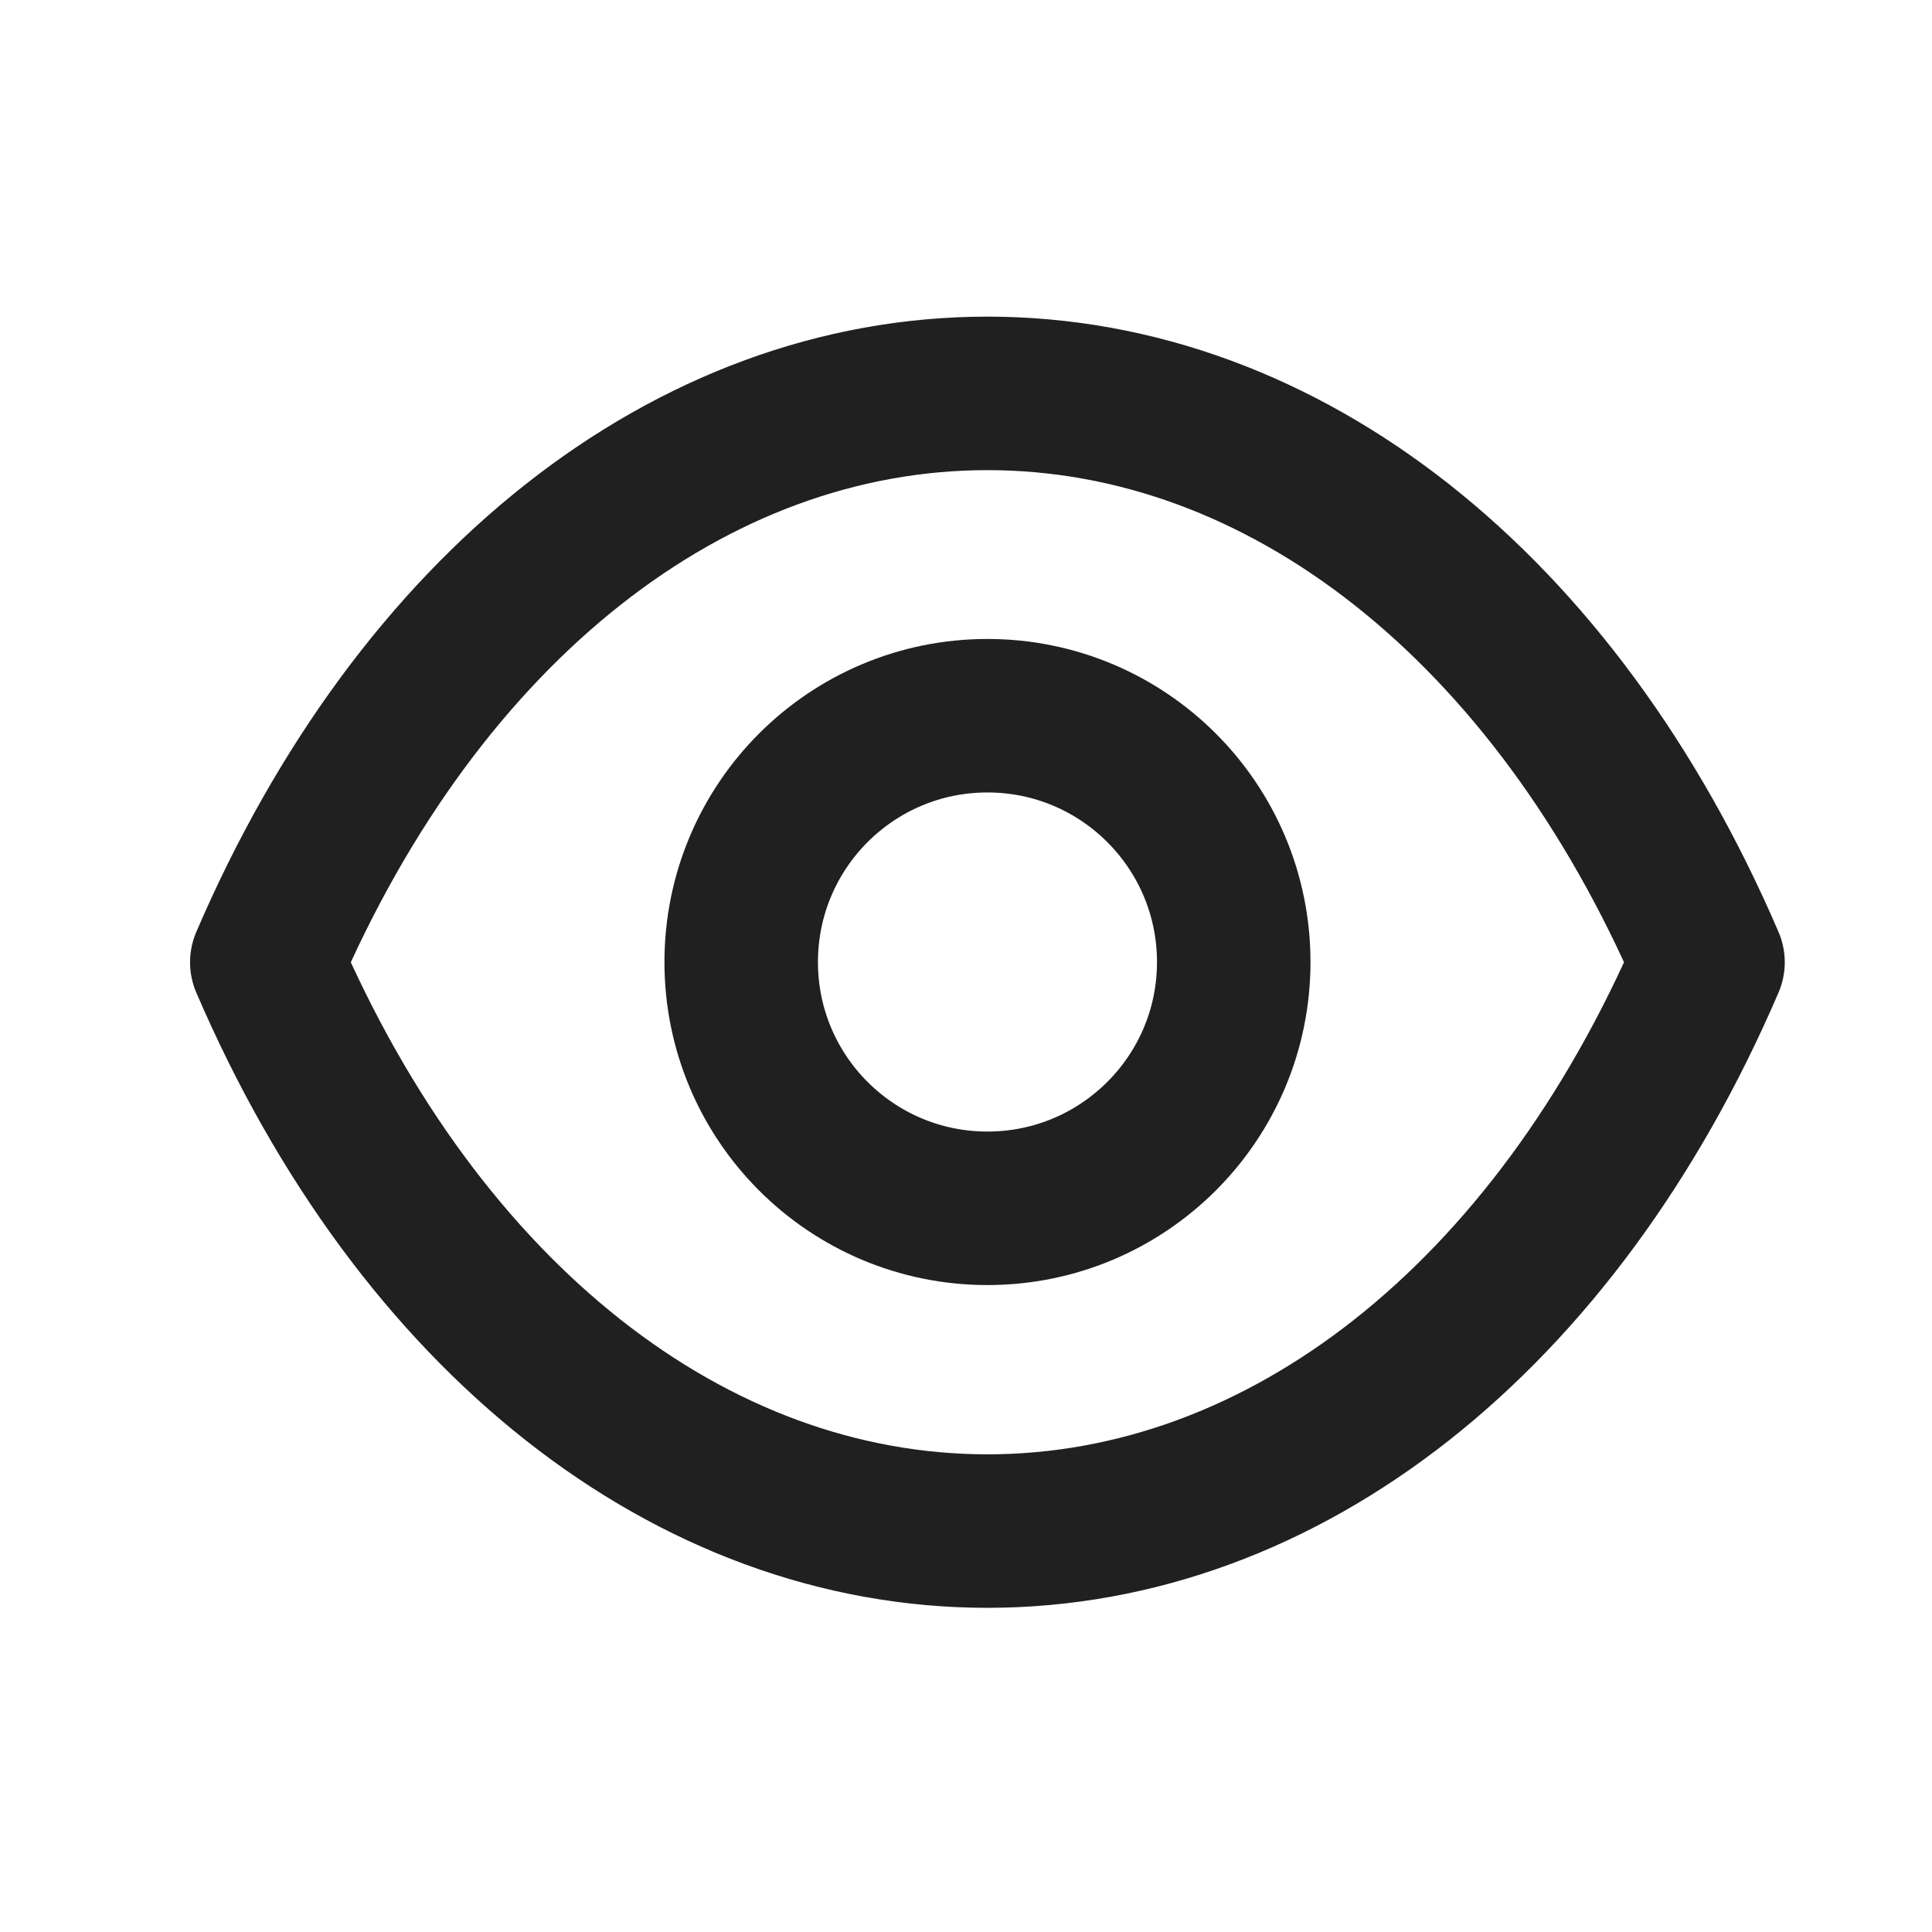
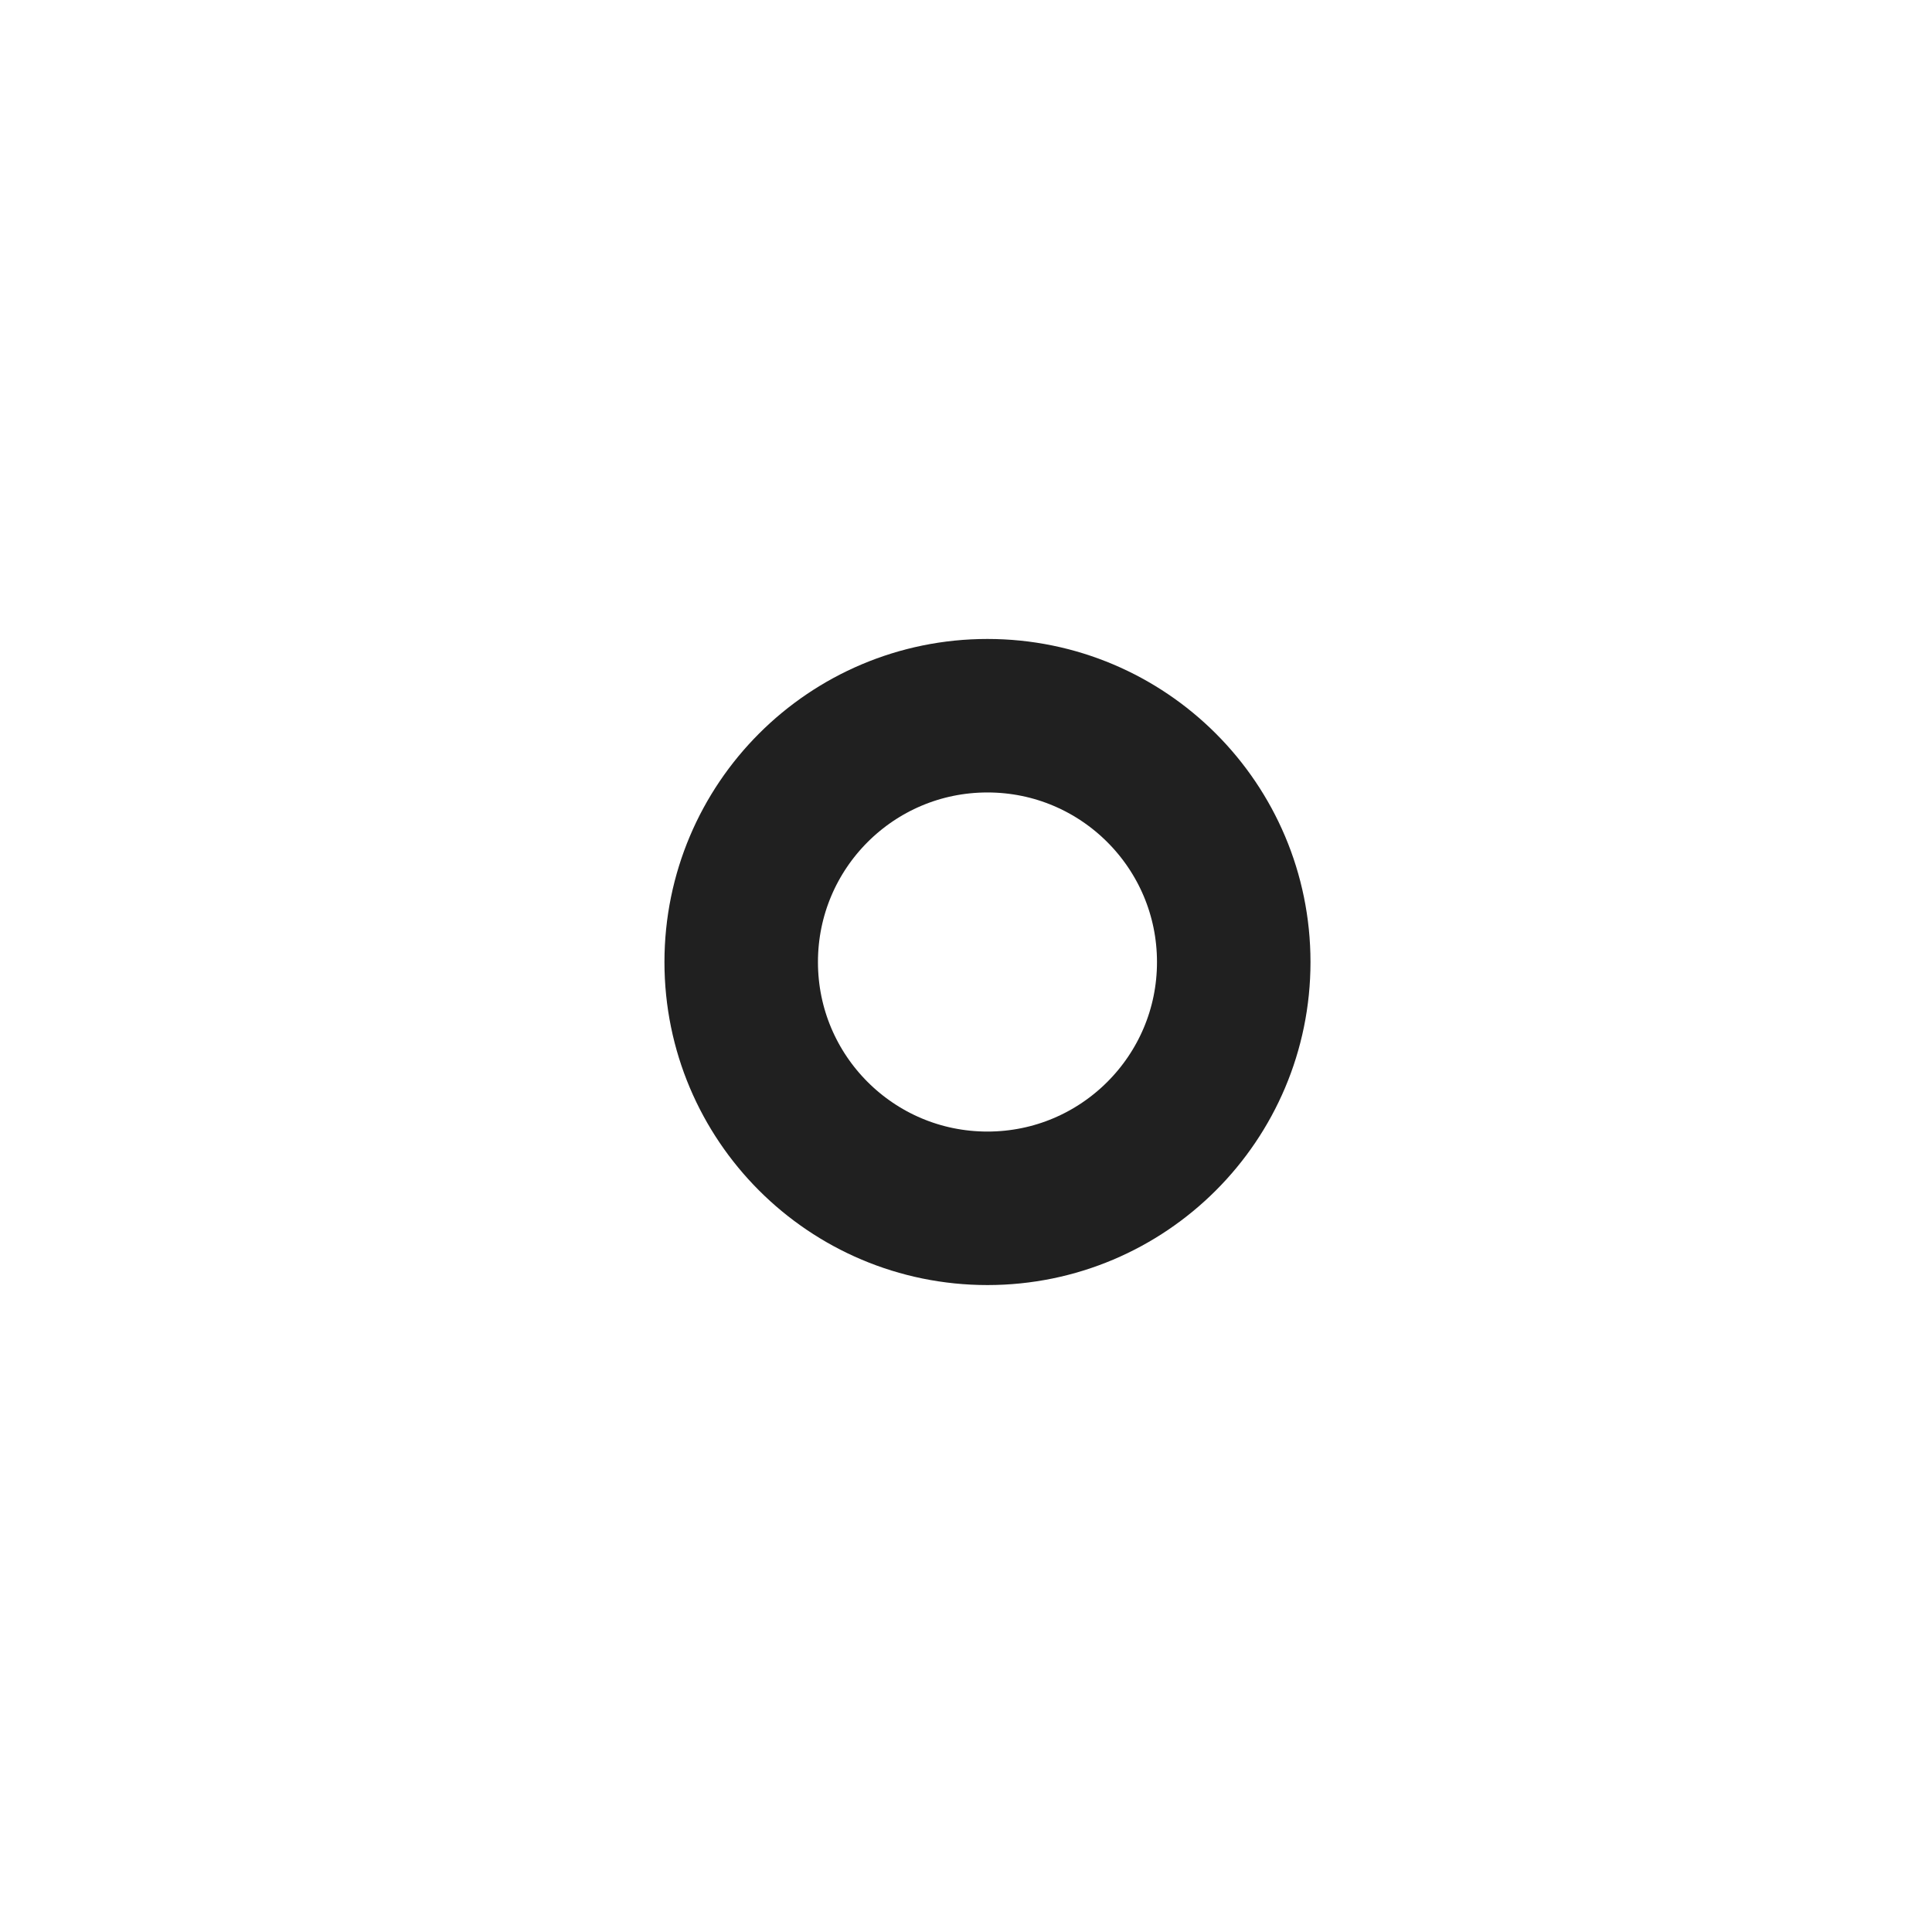
<svg xmlns="http://www.w3.org/2000/svg" width="31" height="31" viewBox="0 0 31 31" fill="none">
  <g id="Show">
    <g id="Iconly/Light/Show">
      <g id="Show_2">
        <path id="Stroke-1" fill-rule="evenodd" clip-rule="evenodd" d="M19.796 15.437C19.796 17.619 18.026 19.388 15.844 19.388C13.661 19.388 11.893 17.619 11.893 15.437C11.893 13.253 13.661 11.484 15.844 11.484C18.026 11.484 19.796 13.253 19.796 15.437Z" stroke="#202020" stroke-width="2.463" stroke-linecap="round" stroke-linejoin="round" />
-         <path id="Stroke-3" fill-rule="evenodd" clip-rule="evenodd" d="M15.841 24.567C20.601 24.567 24.955 21.145 27.406 15.44C24.955 9.735 20.601 6.312 15.841 6.312H15.846C11.086 6.312 6.732 9.735 4.281 15.44C6.732 21.145 11.086 24.567 15.846 24.567H15.841Z" stroke="#202020" stroke-width="2.463" stroke-linecap="round" stroke-linejoin="round" />
      </g>
    </g>
  </g>
</svg>